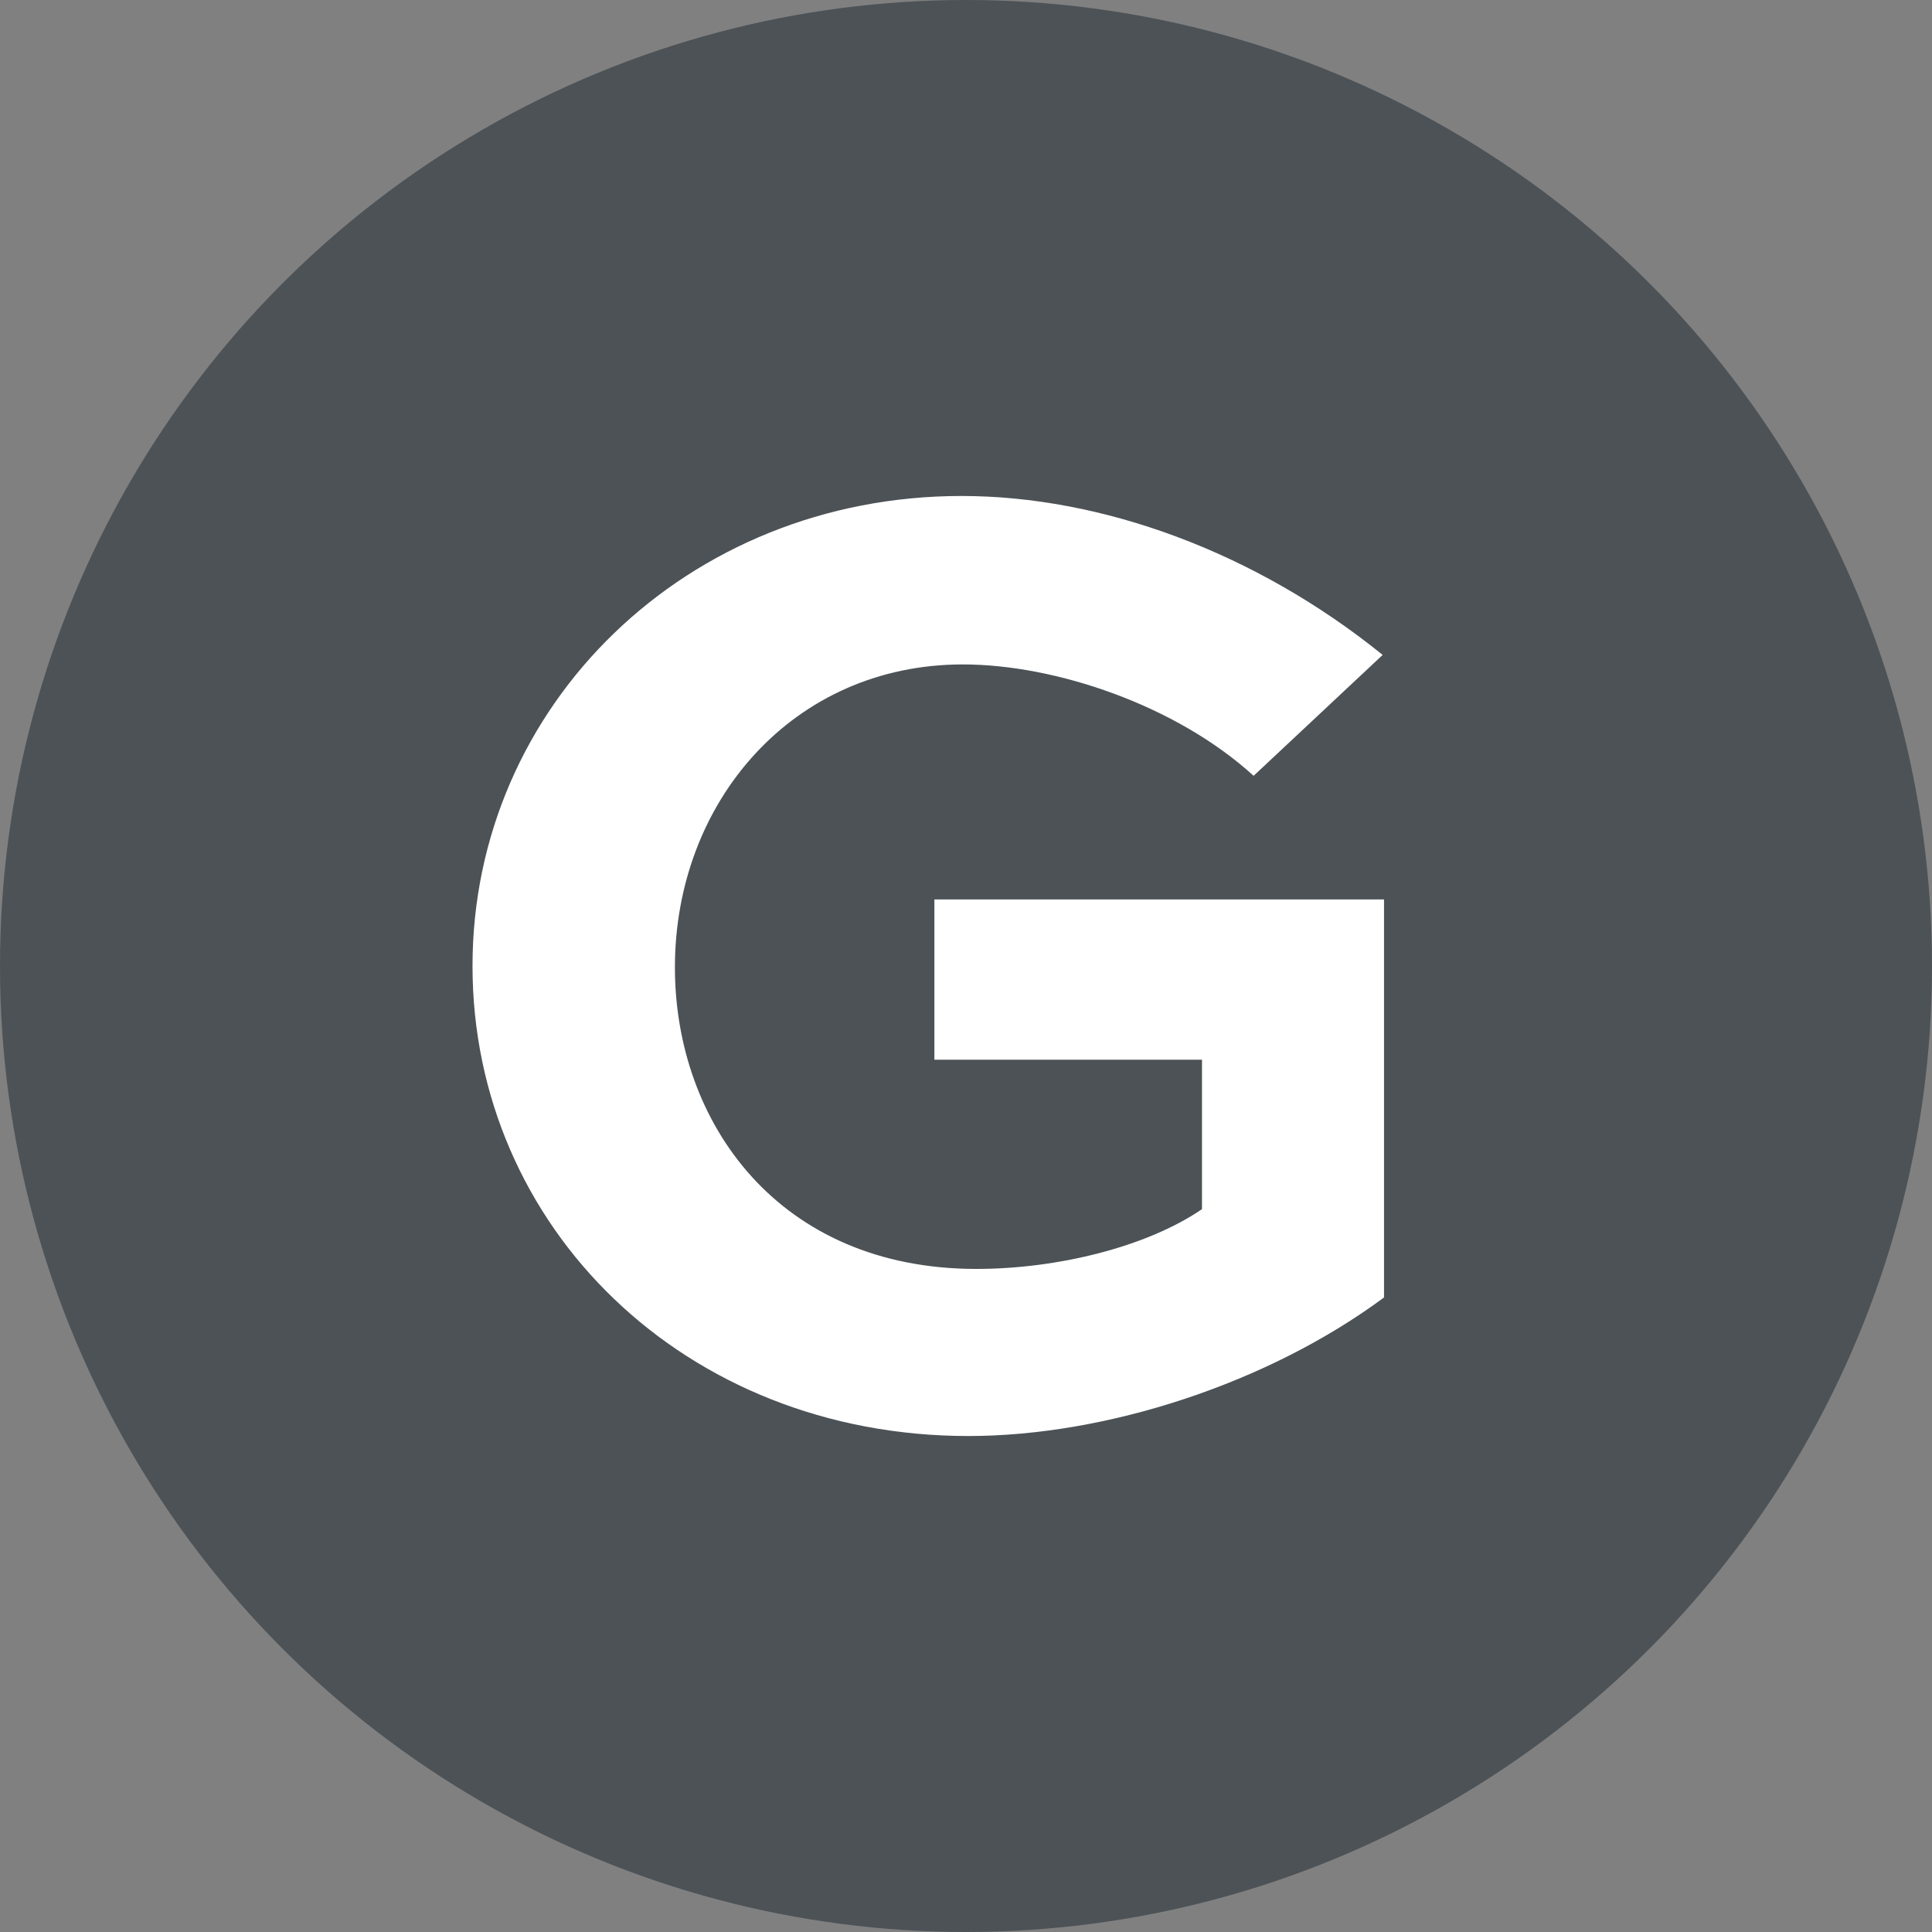
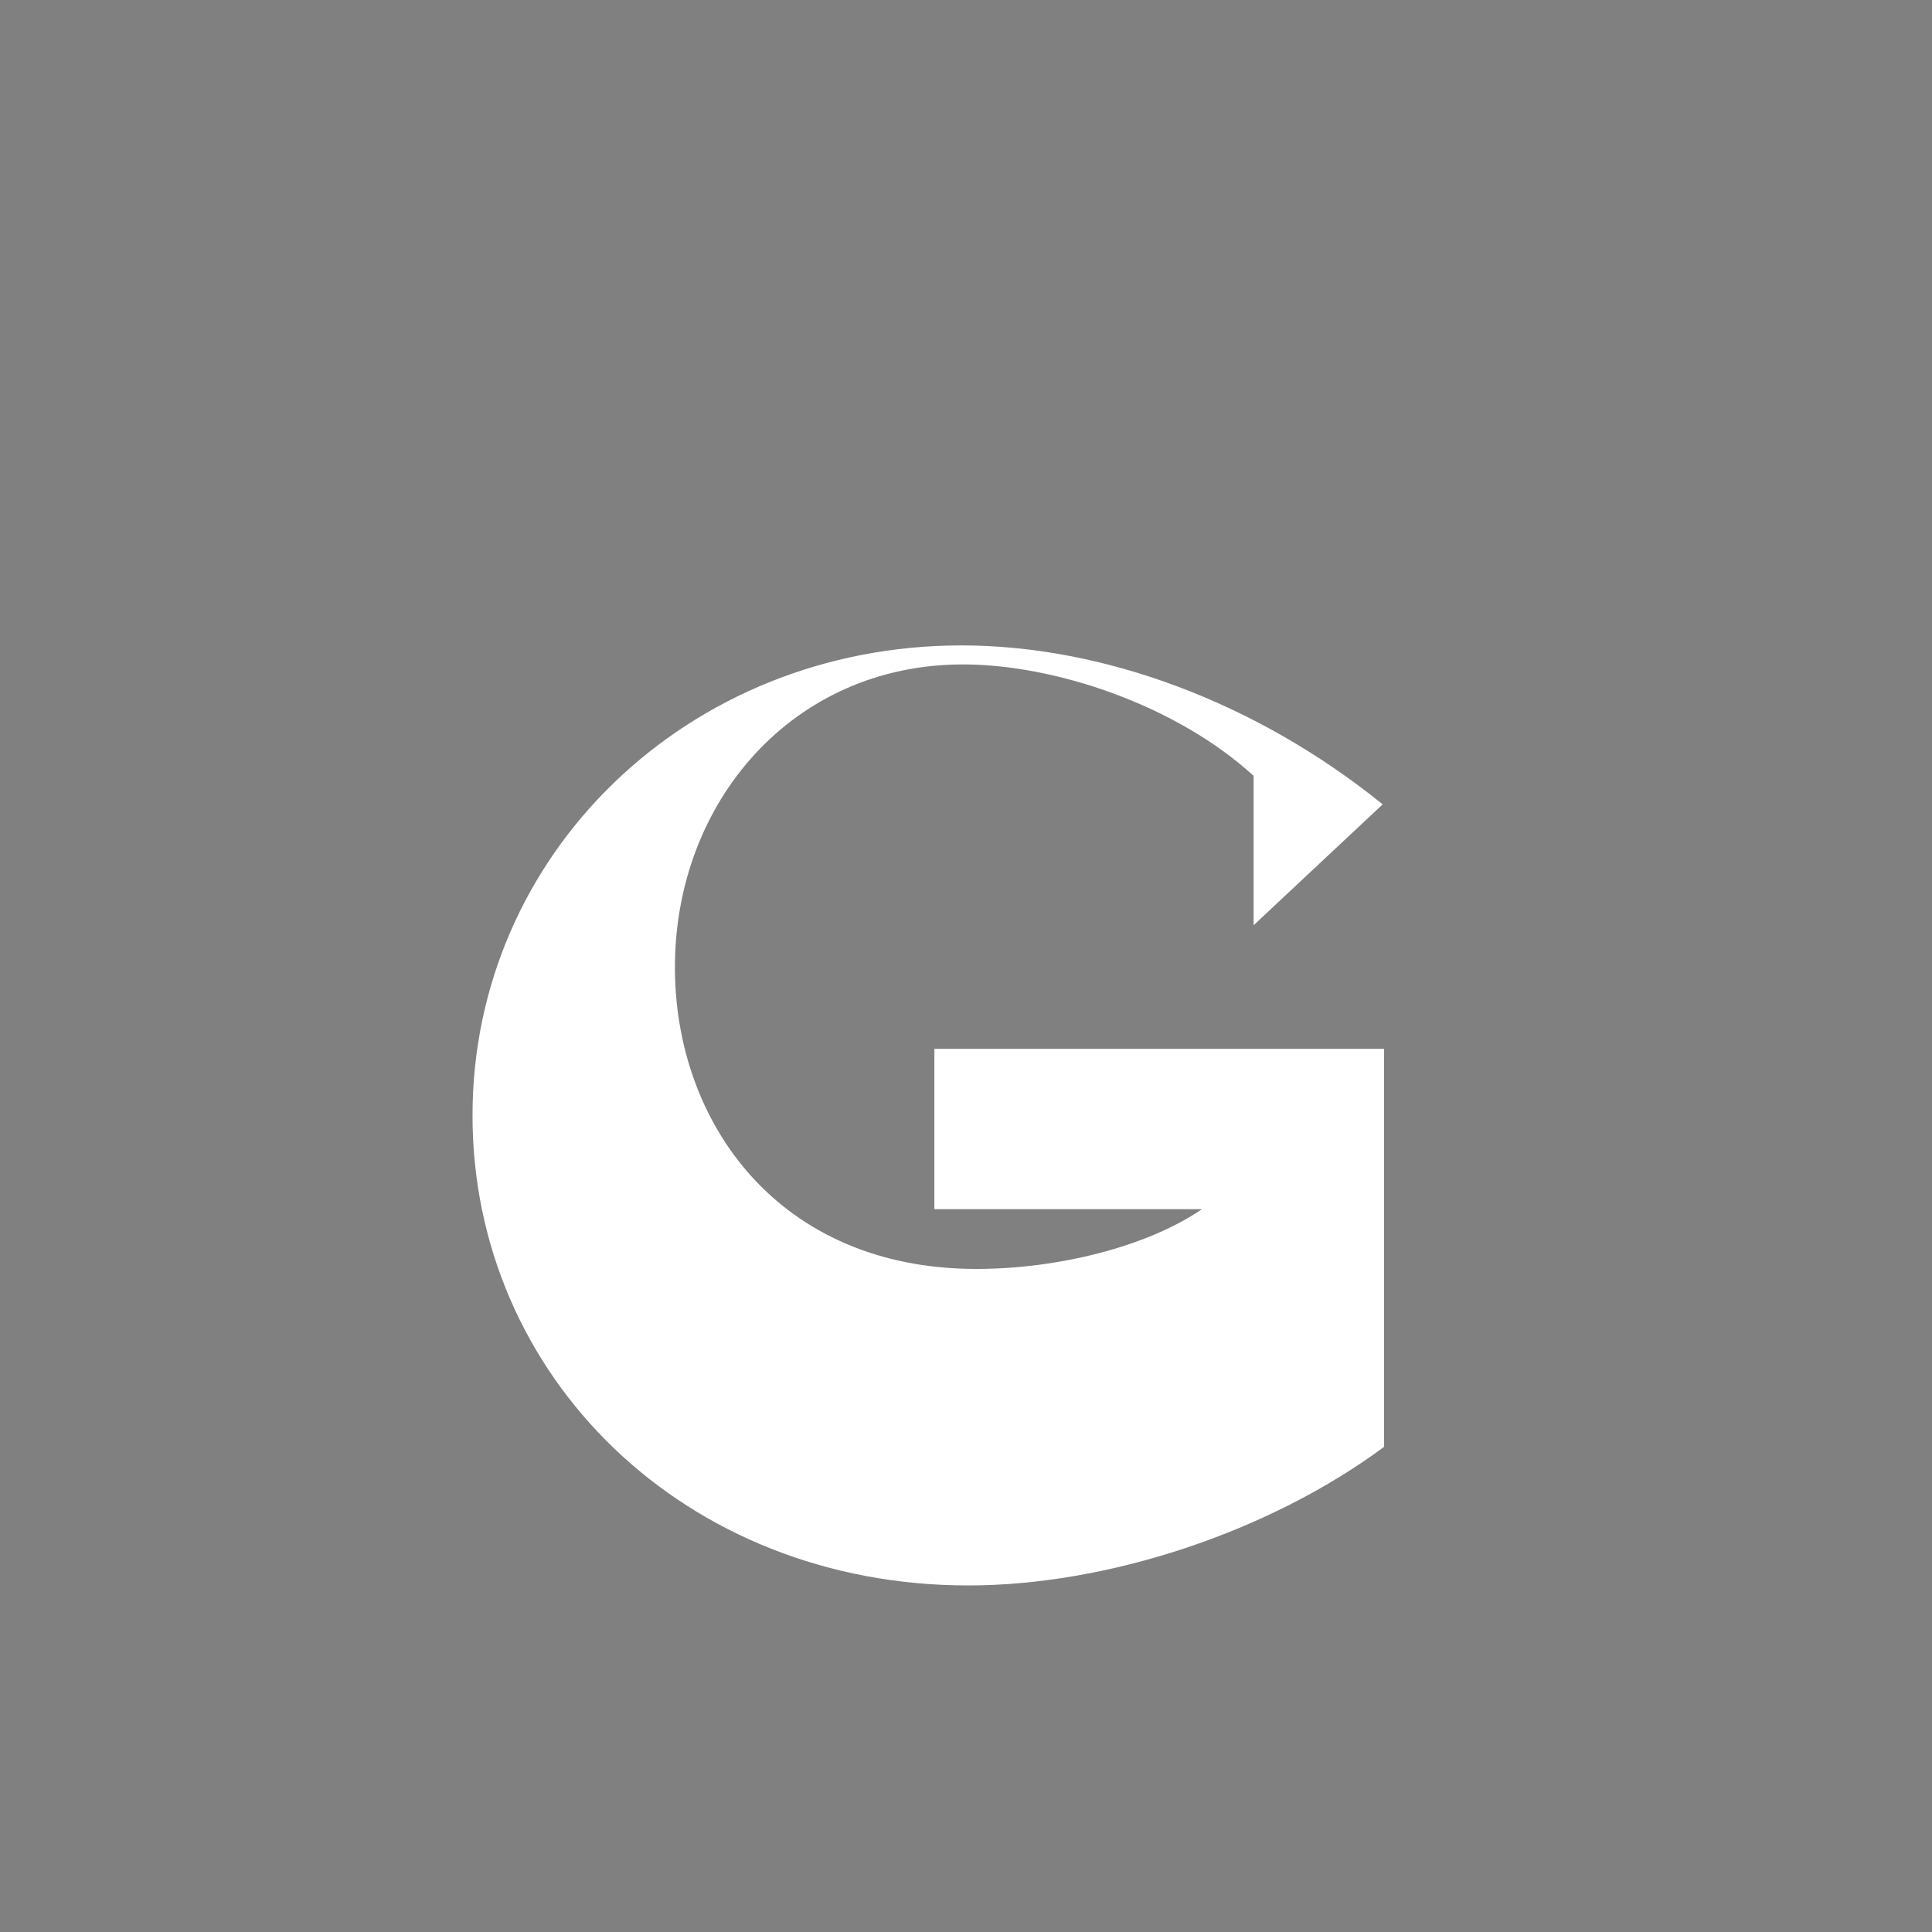
<svg xmlns="http://www.w3.org/2000/svg" id="_레이어_2" viewBox="0 0 256 256">
  <rect x="0" y="0" width="256" height="256" fill="#808080" stroke="none" />
  <g id="_레이어_1-2">
-     <circle cx="128" cy="128" r="128" style="fill:#4c5256;" />
-     <path d="m166.11,102.8c-10.26-9.36-26.28-14.76-38.52-14.76-22.5,0-38.16,18.18-38.16,40.14,0,20.52,13.68,39.96,39.96,39.96,10.62,0,22.5-2.88,29.88-7.92v-19.8h-35.46v-21.24h59.58v52.74c-15.3,11.34-36.72,18.36-55.08,18.36-37.62,0-65.7-27.72-65.7-62.28s28.44-62.28,64.8-62.28c18.54,0,38.88,7.38,55.8,21.06l-17.1,16.02Z" style="fill:#fff;" />
+     <path d="m166.11,102.8c-10.26-9.36-26.28-14.76-38.52-14.76-22.5,0-38.16,18.18-38.16,40.14,0,20.52,13.68,39.96,39.96,39.96,10.62,0,22.5-2.88,29.88-7.92h-35.46v-21.24h59.58v52.74c-15.3,11.34-36.72,18.36-55.08,18.36-37.62,0-65.7-27.72-65.7-62.28s28.44-62.28,64.8-62.28c18.54,0,38.88,7.38,55.8,21.06l-17.1,16.02Z" style="fill:#fff;" />
  </g>
</svg>